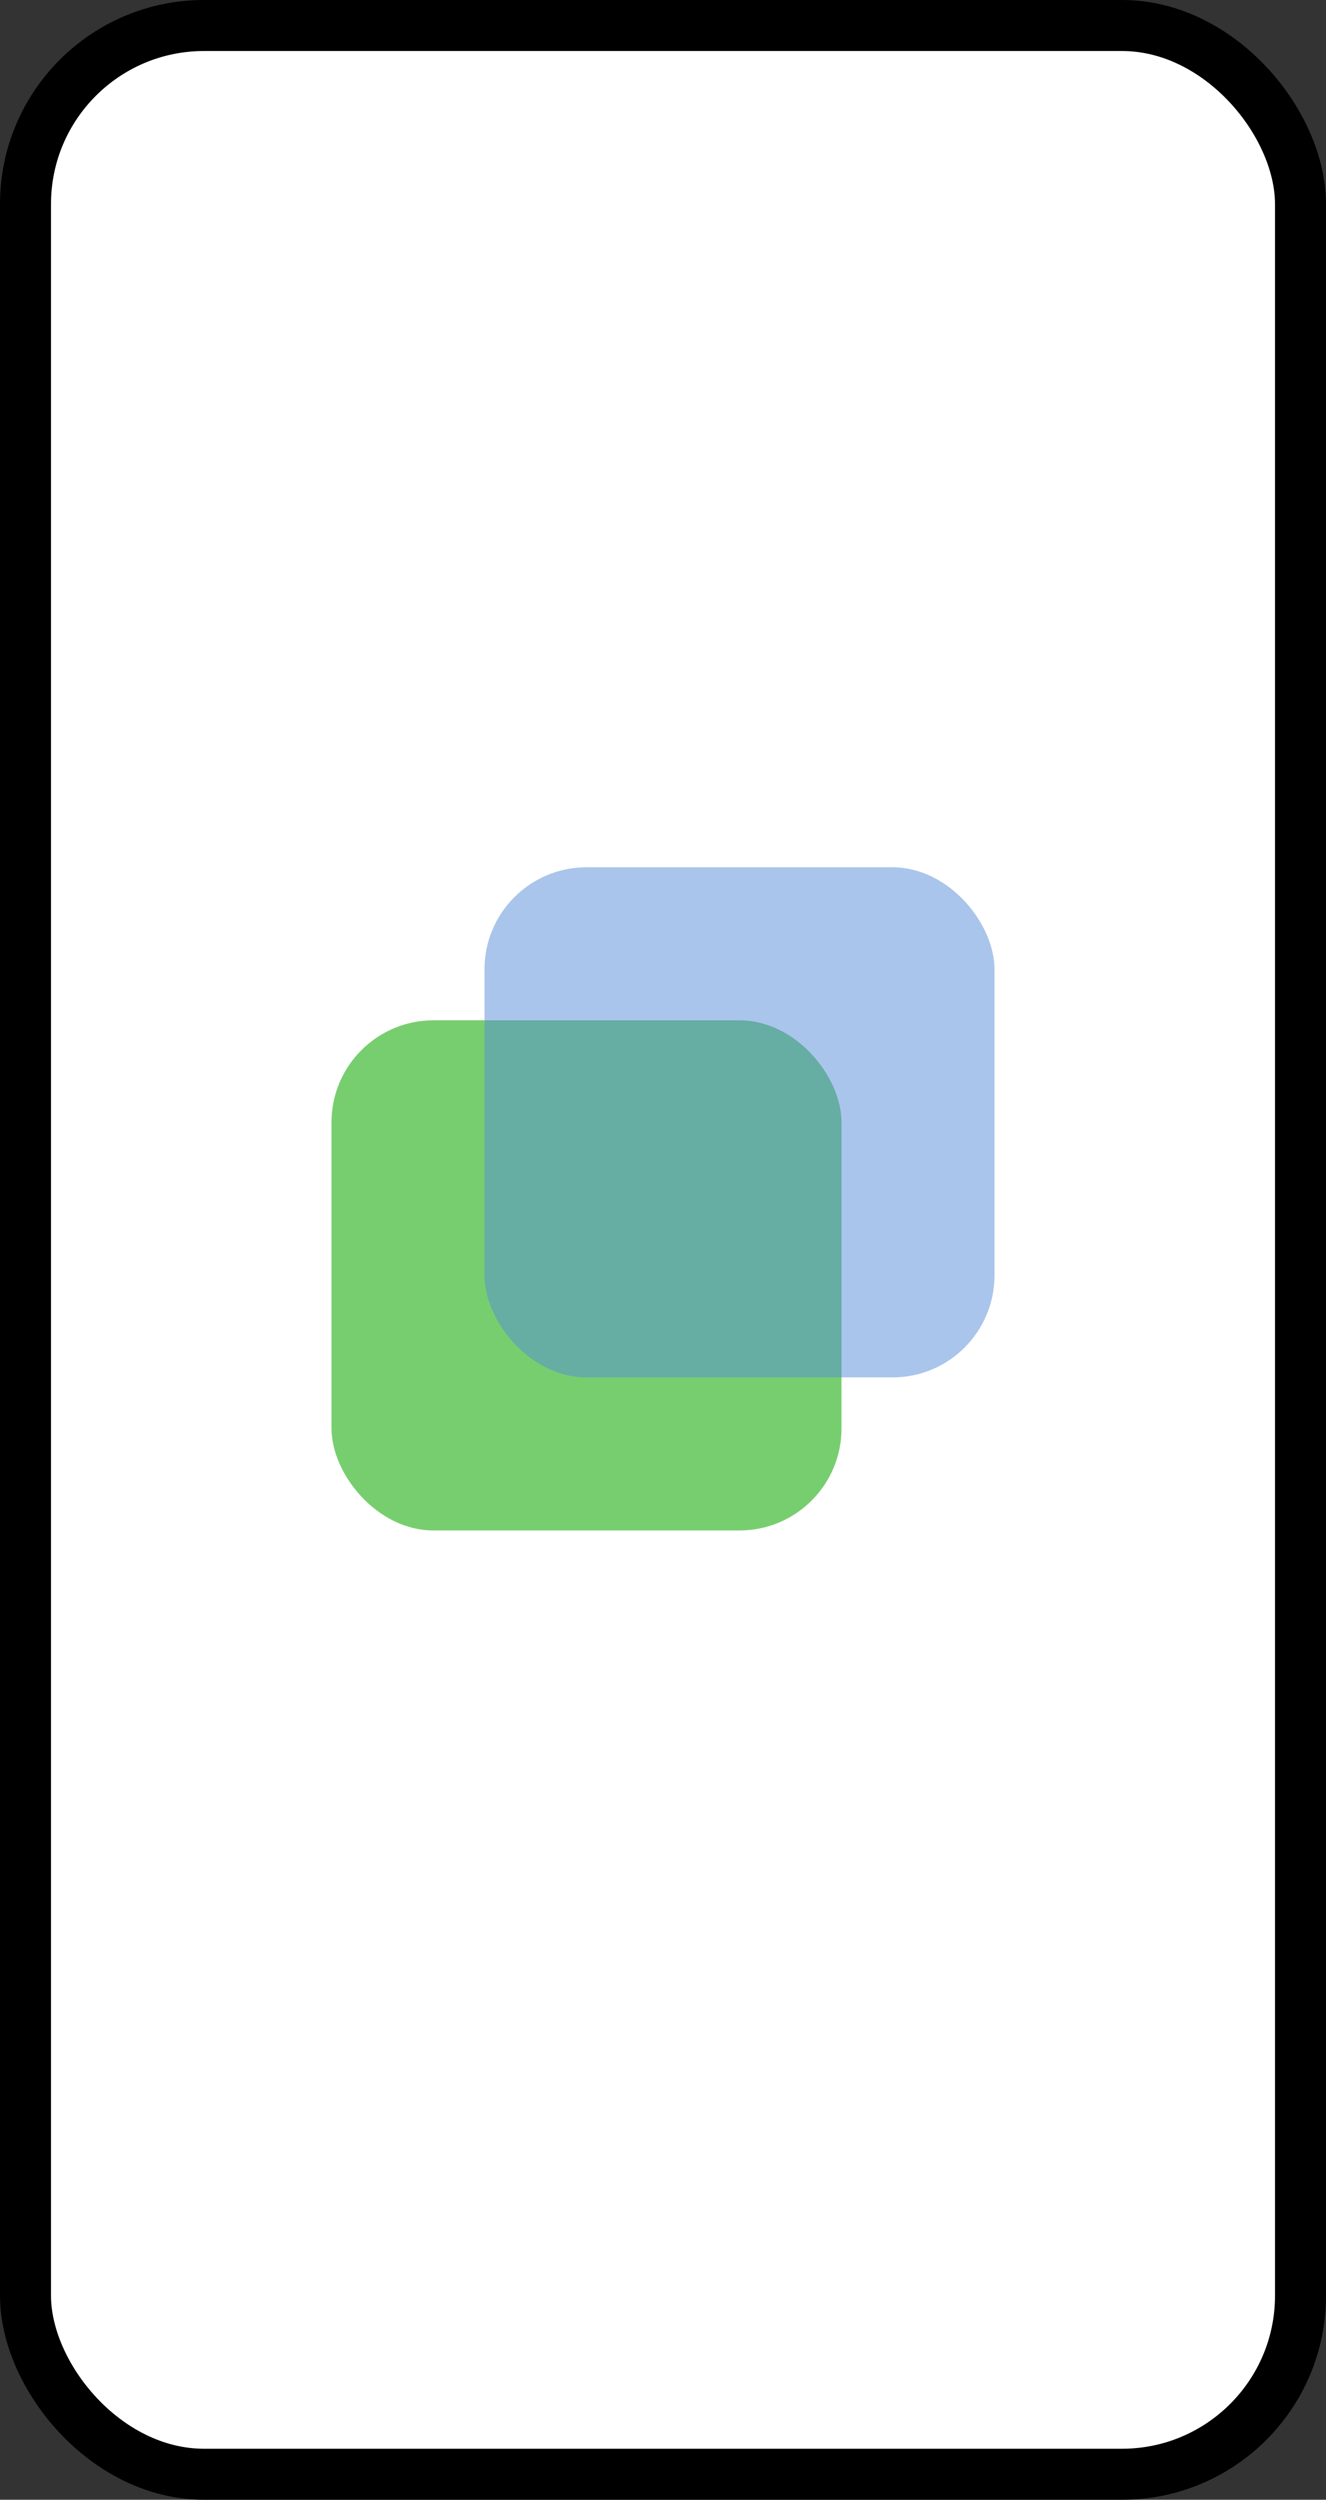
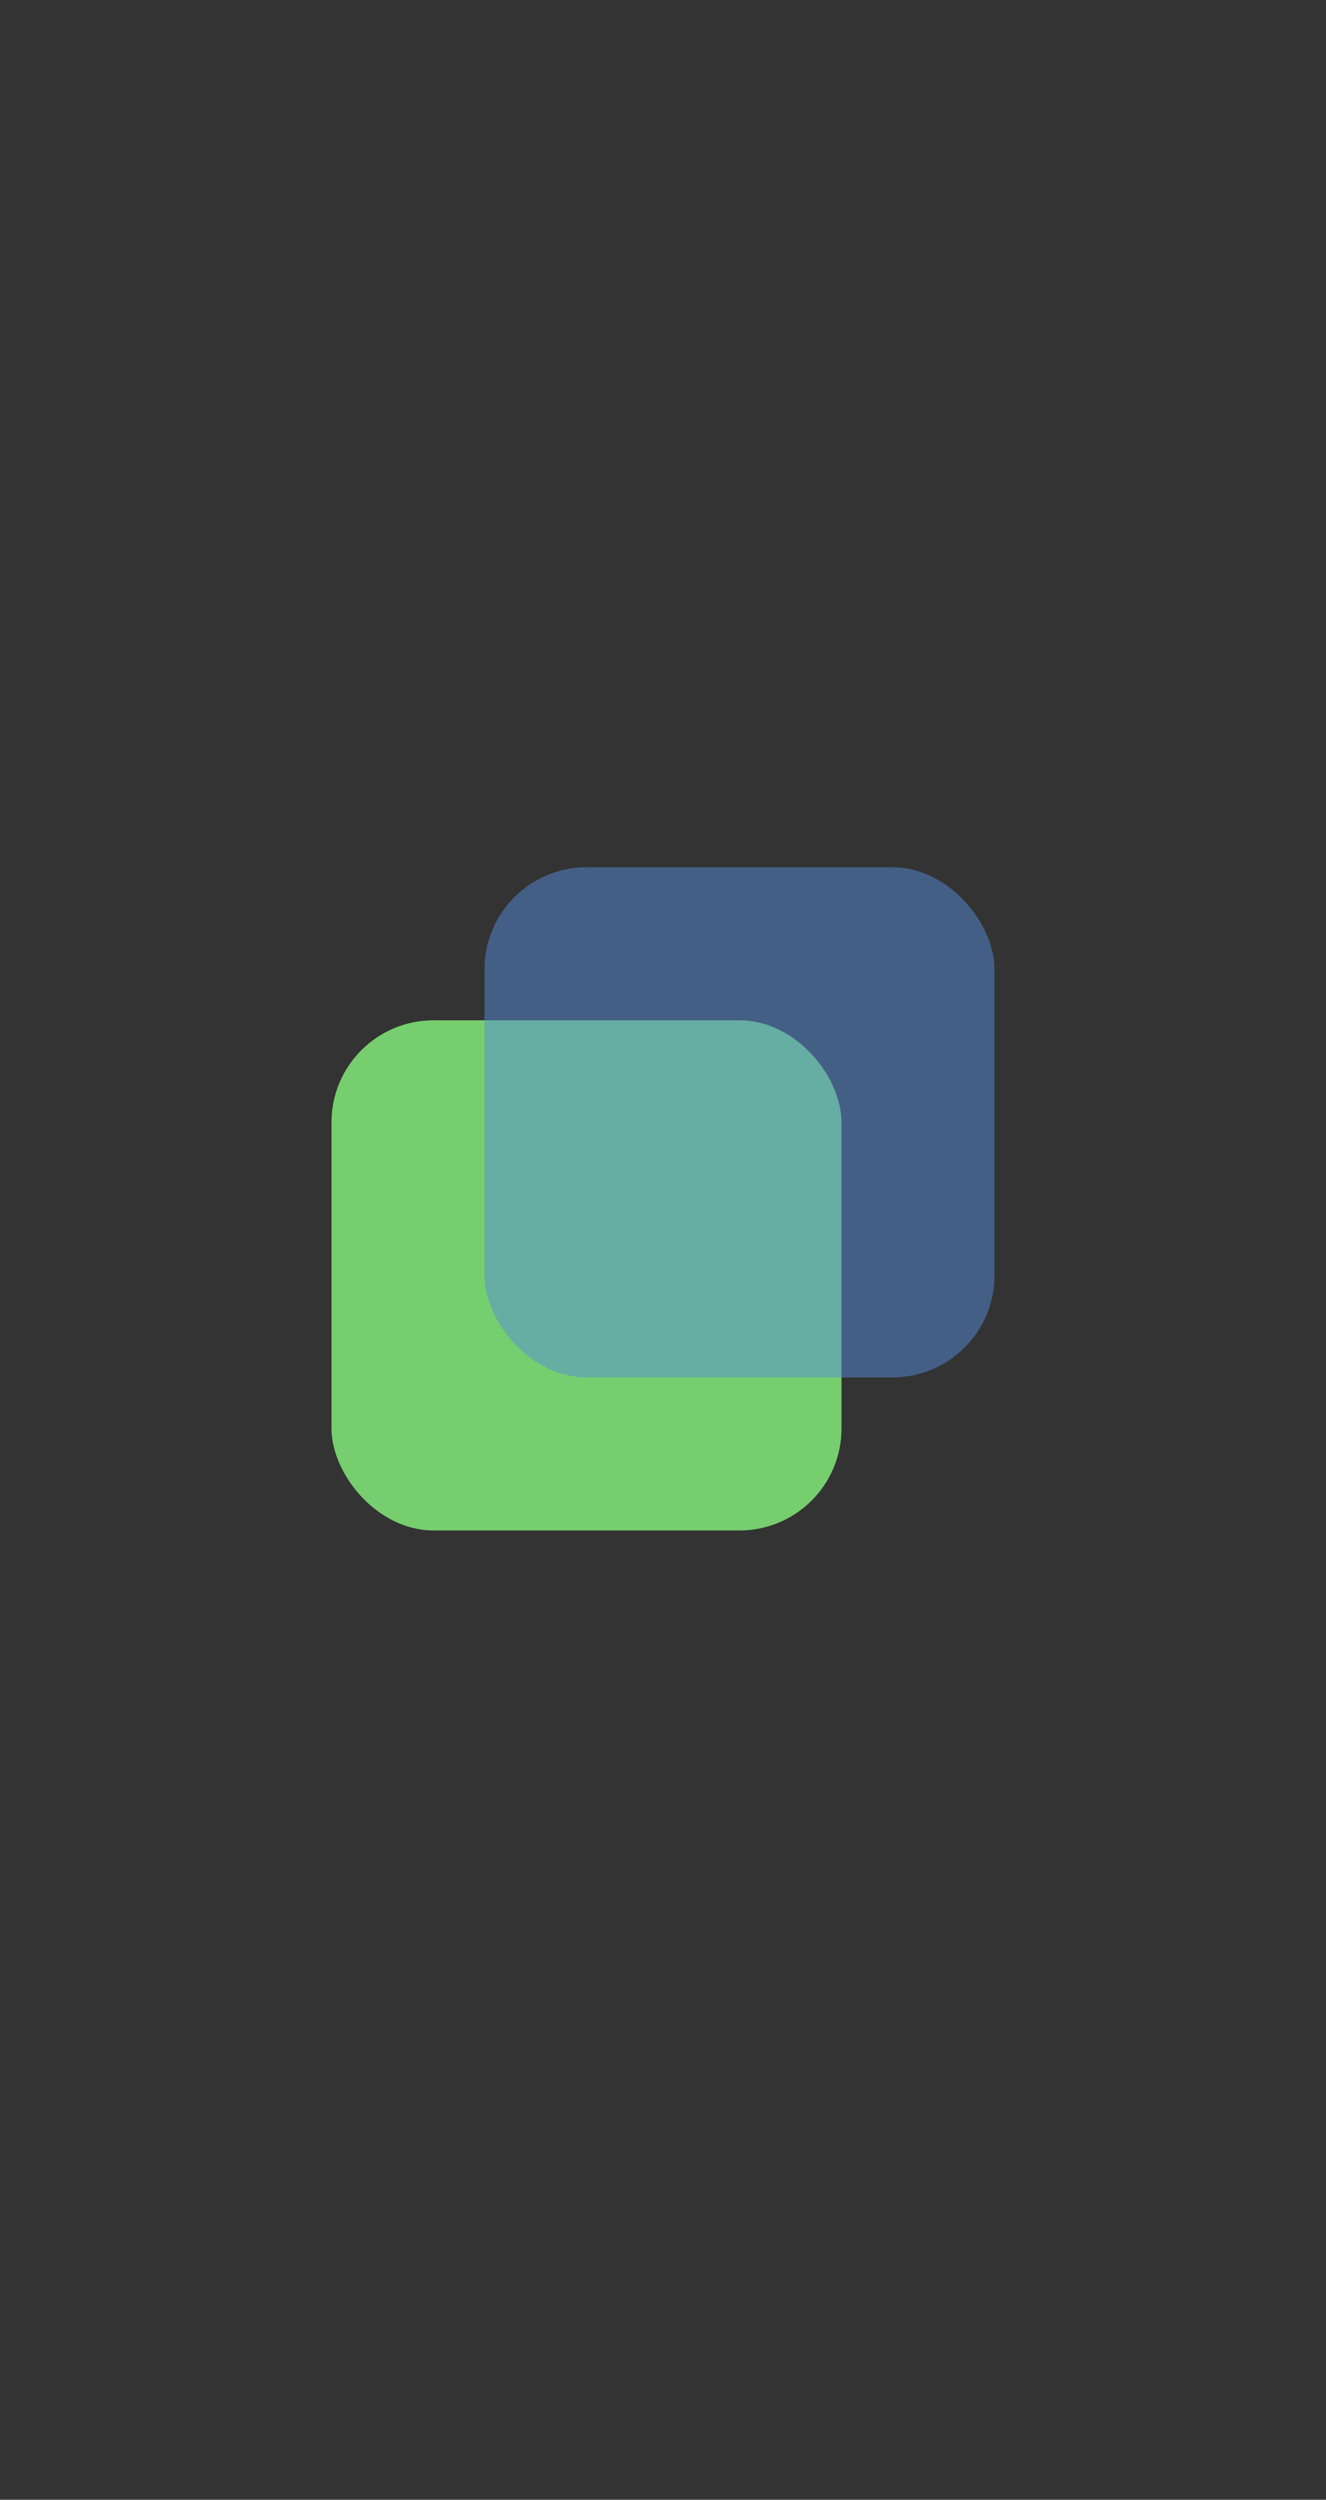
<svg xmlns="http://www.w3.org/2000/svg" width="52" height="98" viewBox="0 0 52 98" fill="none">
  <rect x="0" y="0" width="52" height="98" fill="#333333" stroke="none" />
-   <rect x="1" y="1" width="50" height="96" rx="7" fill="white" stroke="black" stroke-width="2" />
  <rect width="20" height="20" rx="4" transform="matrix(1 0 1.23765e-06 1 13 40)" fill="#77CE6F" />
  <rect width="20" height="20" rx="4" transform="matrix(1 0 1.23765e-06 1 19 34)" fill="#578DD8" fill-opacity="0.5" />
</svg>